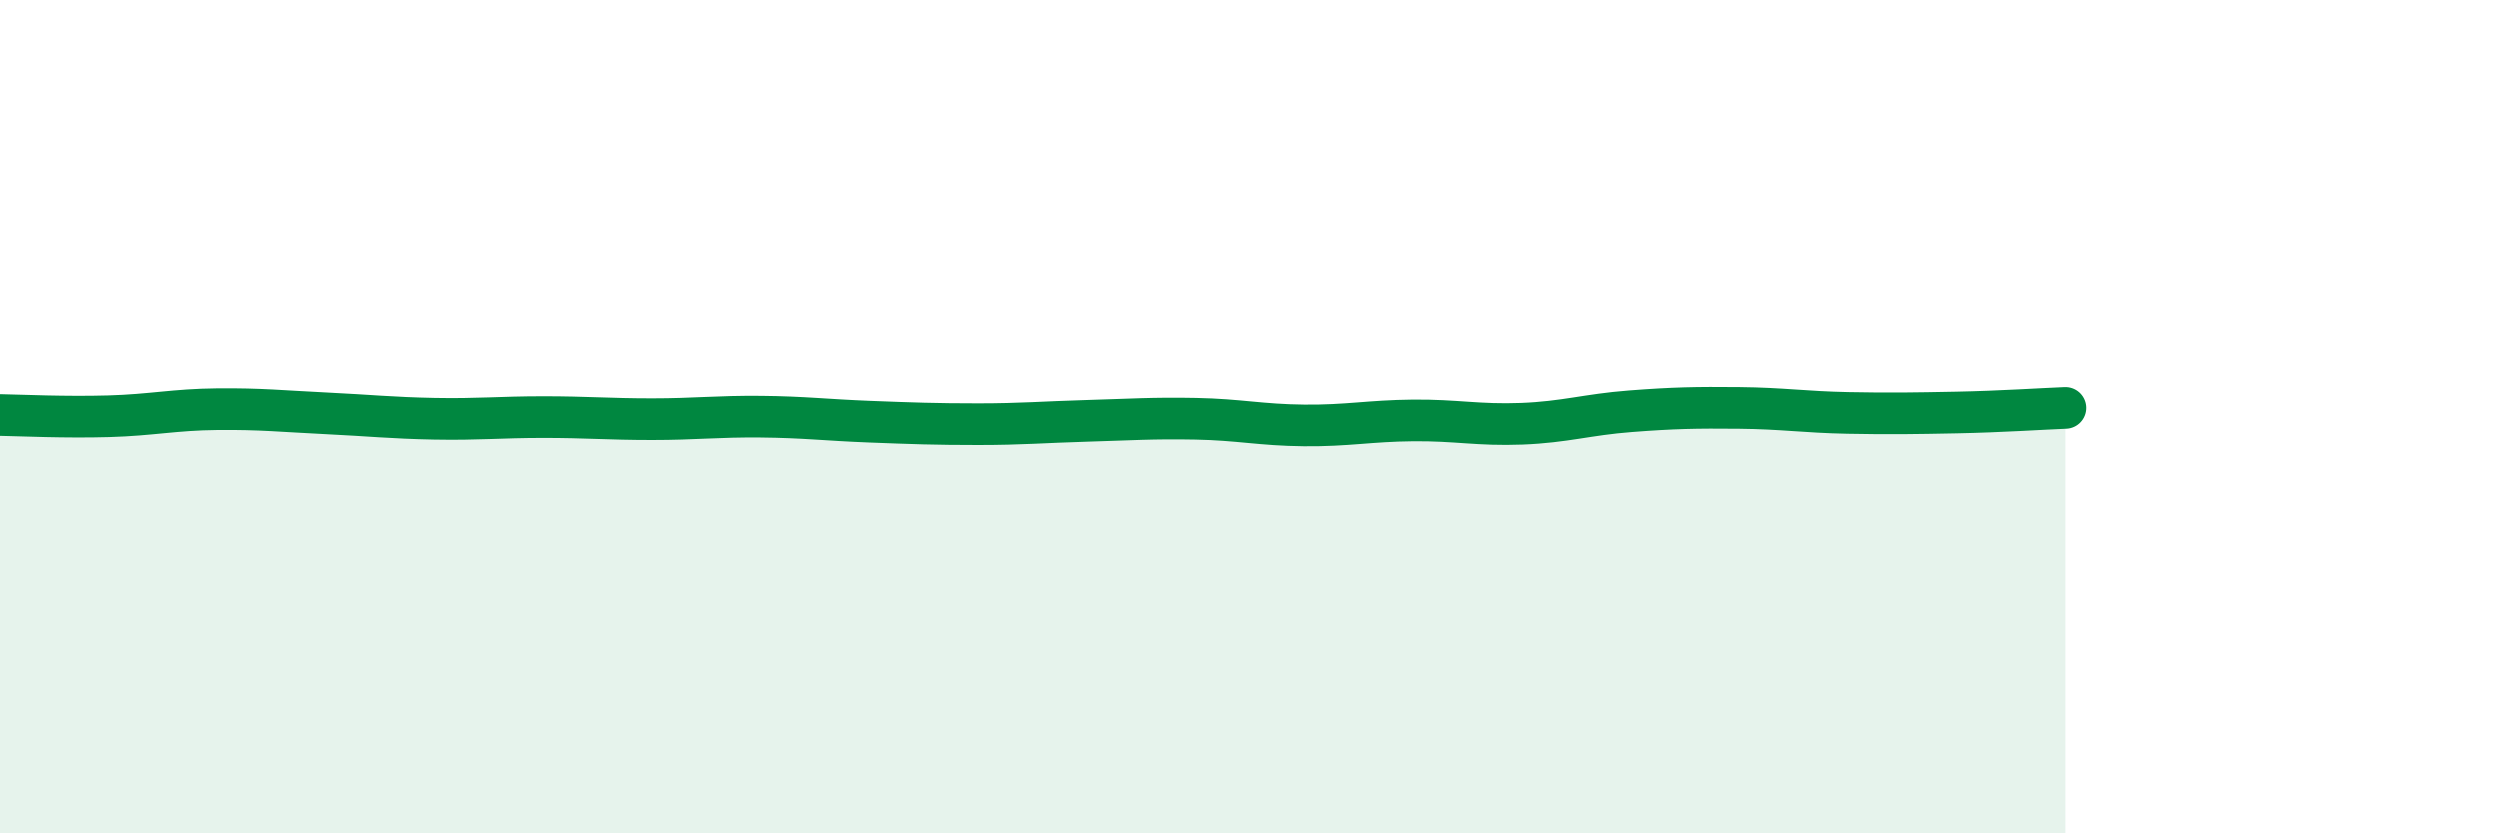
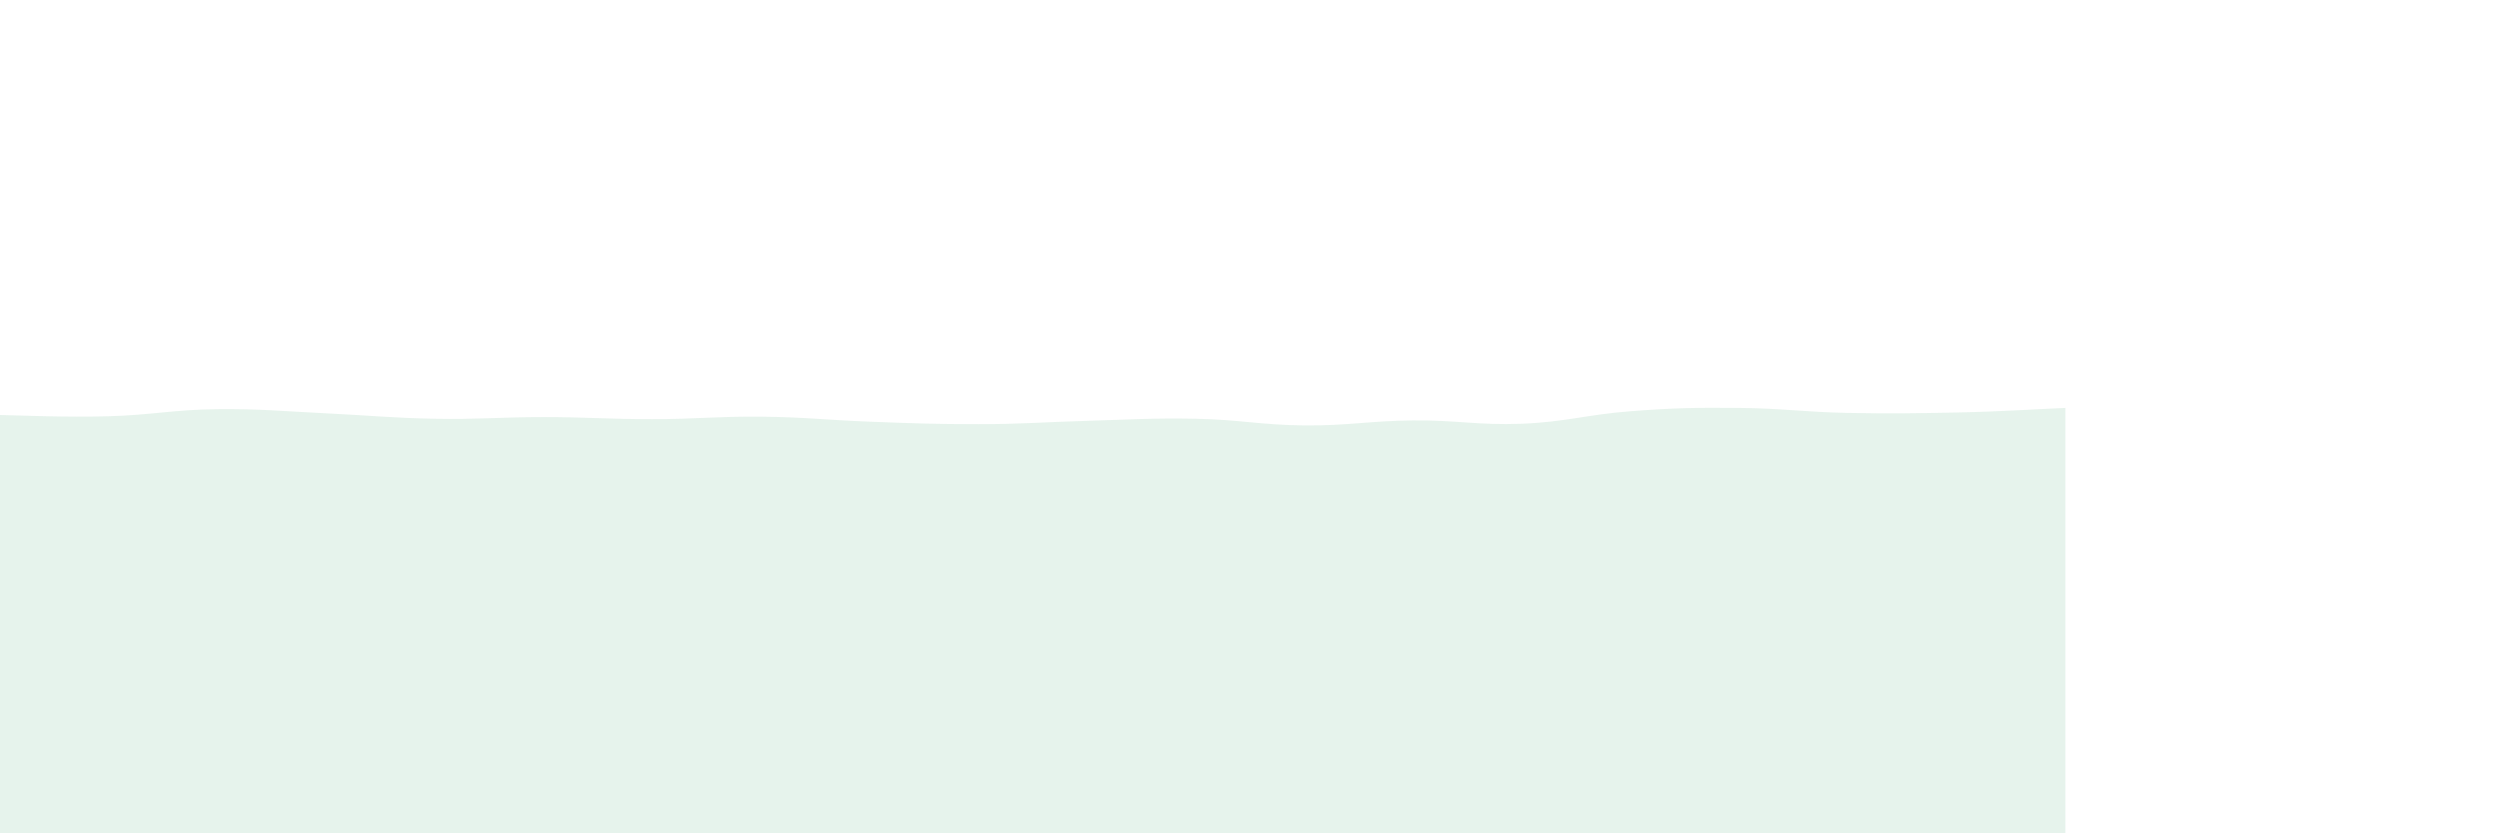
<svg xmlns="http://www.w3.org/2000/svg" width="60" height="20" viewBox="0 0 60 20">
  <path d="M 0,9.96 C 0.52,9.97 1.57,10.02 2.61,9.99 C 3.65,9.96 4.18,9.83 5.22,9.82 C 6.26,9.81 6.79,9.87 7.83,9.92 C 8.87,9.97 9.39,10.03 10.43,10.05 C 11.47,10.07 12,10.01 13.04,10.01 C 14.08,10.01 14.61,10.06 15.65,10.06 C 16.69,10.06 17.22,9.99 18.26,10 C 19.3,10.01 19.83,10.08 20.87,10.12 C 21.91,10.16 22.44,10.18 23.48,10.18 C 24.52,10.18 25.05,10.13 26.09,10.1 C 27.13,10.07 27.66,10.03 28.7,10.05 C 29.74,10.07 30.26,10.2 31.3,10.21 C 32.34,10.22 32.87,10.1 33.91,10.09 C 34.95,10.08 35.48,10.21 36.52,10.17 C 37.56,10.13 38.09,9.95 39.13,9.87 C 40.17,9.79 40.7,9.78 41.74,9.79 C 42.78,9.8 43.31,9.89 44.35,9.91 C 45.39,9.93 45.92,9.92 46.96,9.9 C 48,9.88 49.05,9.81 49.57,9.79L49.57 20L0 20Z" fill="#008740" opacity="0.1" stroke-linecap="round" stroke-linejoin="round" />
-   <path d="M 0,9.96 C 0.52,9.97 1.57,10.02 2.61,9.99 C 3.65,9.96 4.18,9.83 5.22,9.82 C 6.26,9.81 6.79,9.87 7.83,9.92 C 8.87,9.97 9.39,10.03 10.43,10.05 C 11.47,10.07 12,10.01 13.04,10.01 C 14.08,10.01 14.61,10.06 15.65,10.06 C 16.69,10.06 17.22,9.99 18.26,10 C 19.3,10.01 19.83,10.08 20.87,10.12 C 21.91,10.16 22.44,10.18 23.48,10.18 C 24.52,10.18 25.05,10.13 26.09,10.1 C 27.13,10.07 27.66,10.03 28.7,10.05 C 29.74,10.07 30.26,10.2 31.3,10.21 C 32.34,10.22 32.87,10.1 33.91,10.09 C 34.95,10.08 35.48,10.21 36.52,10.17 C 37.56,10.13 38.09,9.95 39.13,9.87 C 40.17,9.79 40.7,9.78 41.74,9.79 C 42.78,9.8 43.31,9.89 44.35,9.91 C 45.39,9.93 45.92,9.92 46.96,9.9 C 48,9.88 49.05,9.81 49.57,9.79" stroke="#008740" stroke-width="1" fill="none" stroke-linecap="round" stroke-linejoin="round" />
</svg>